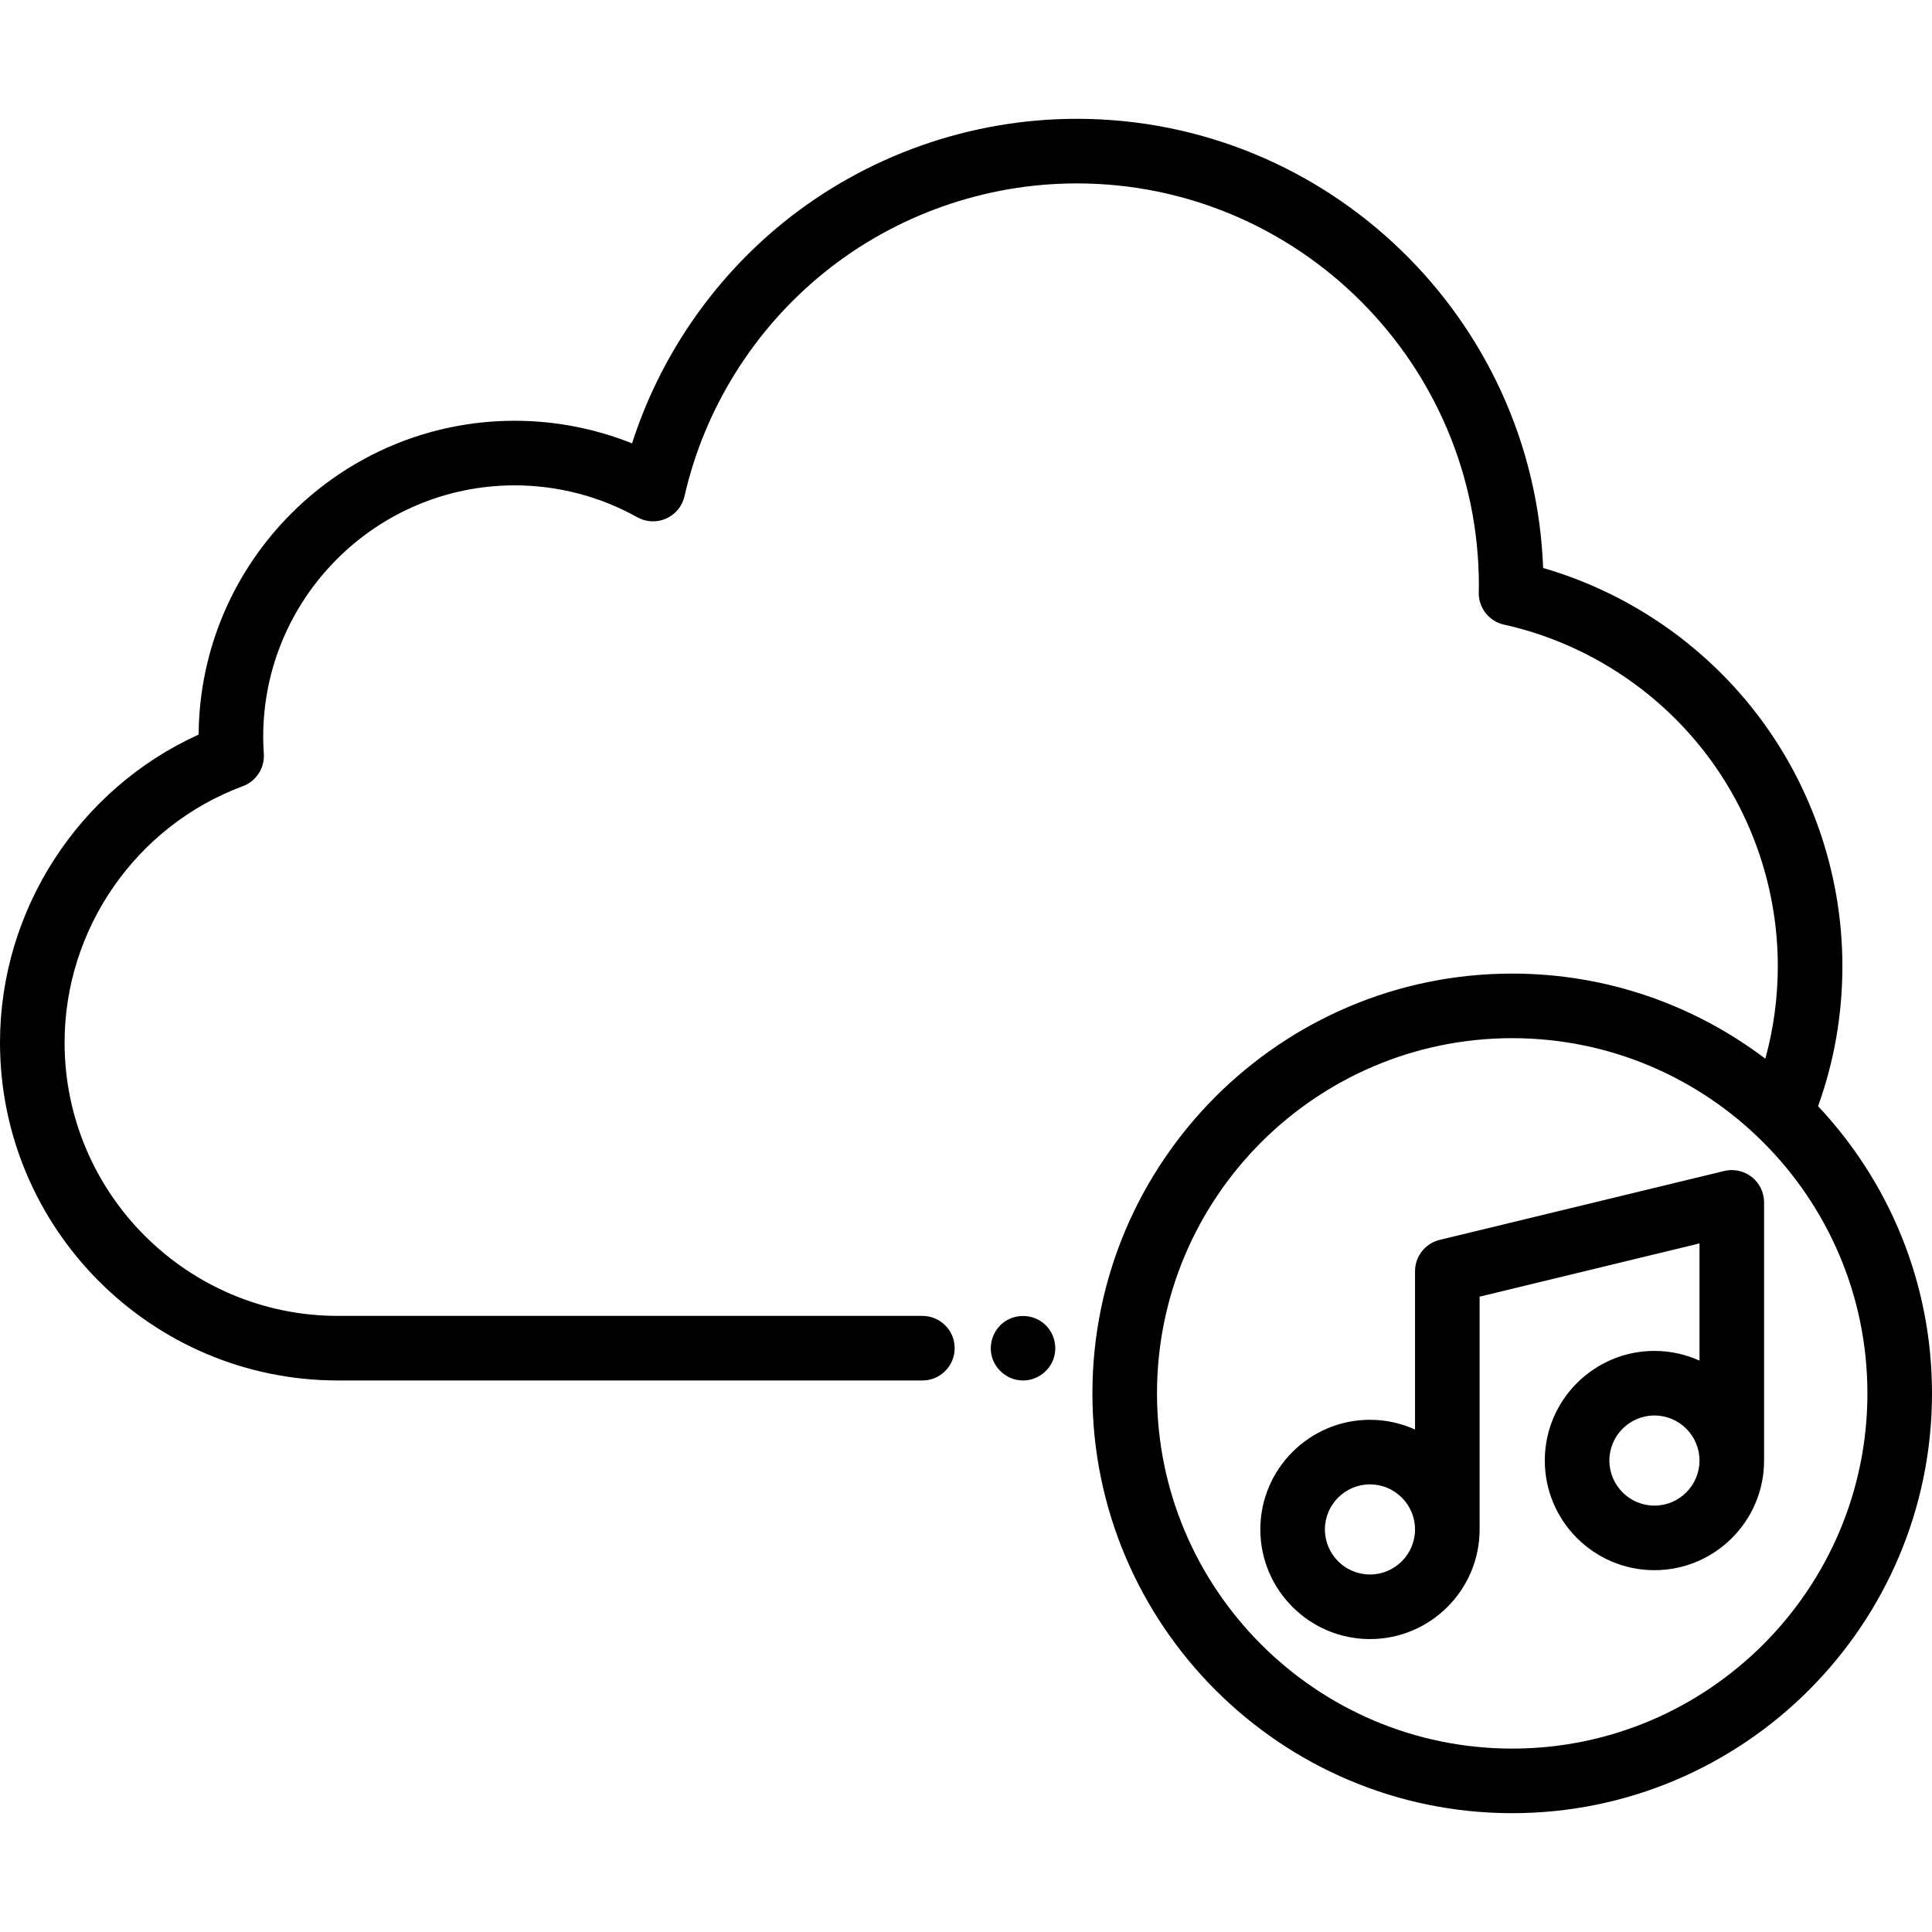
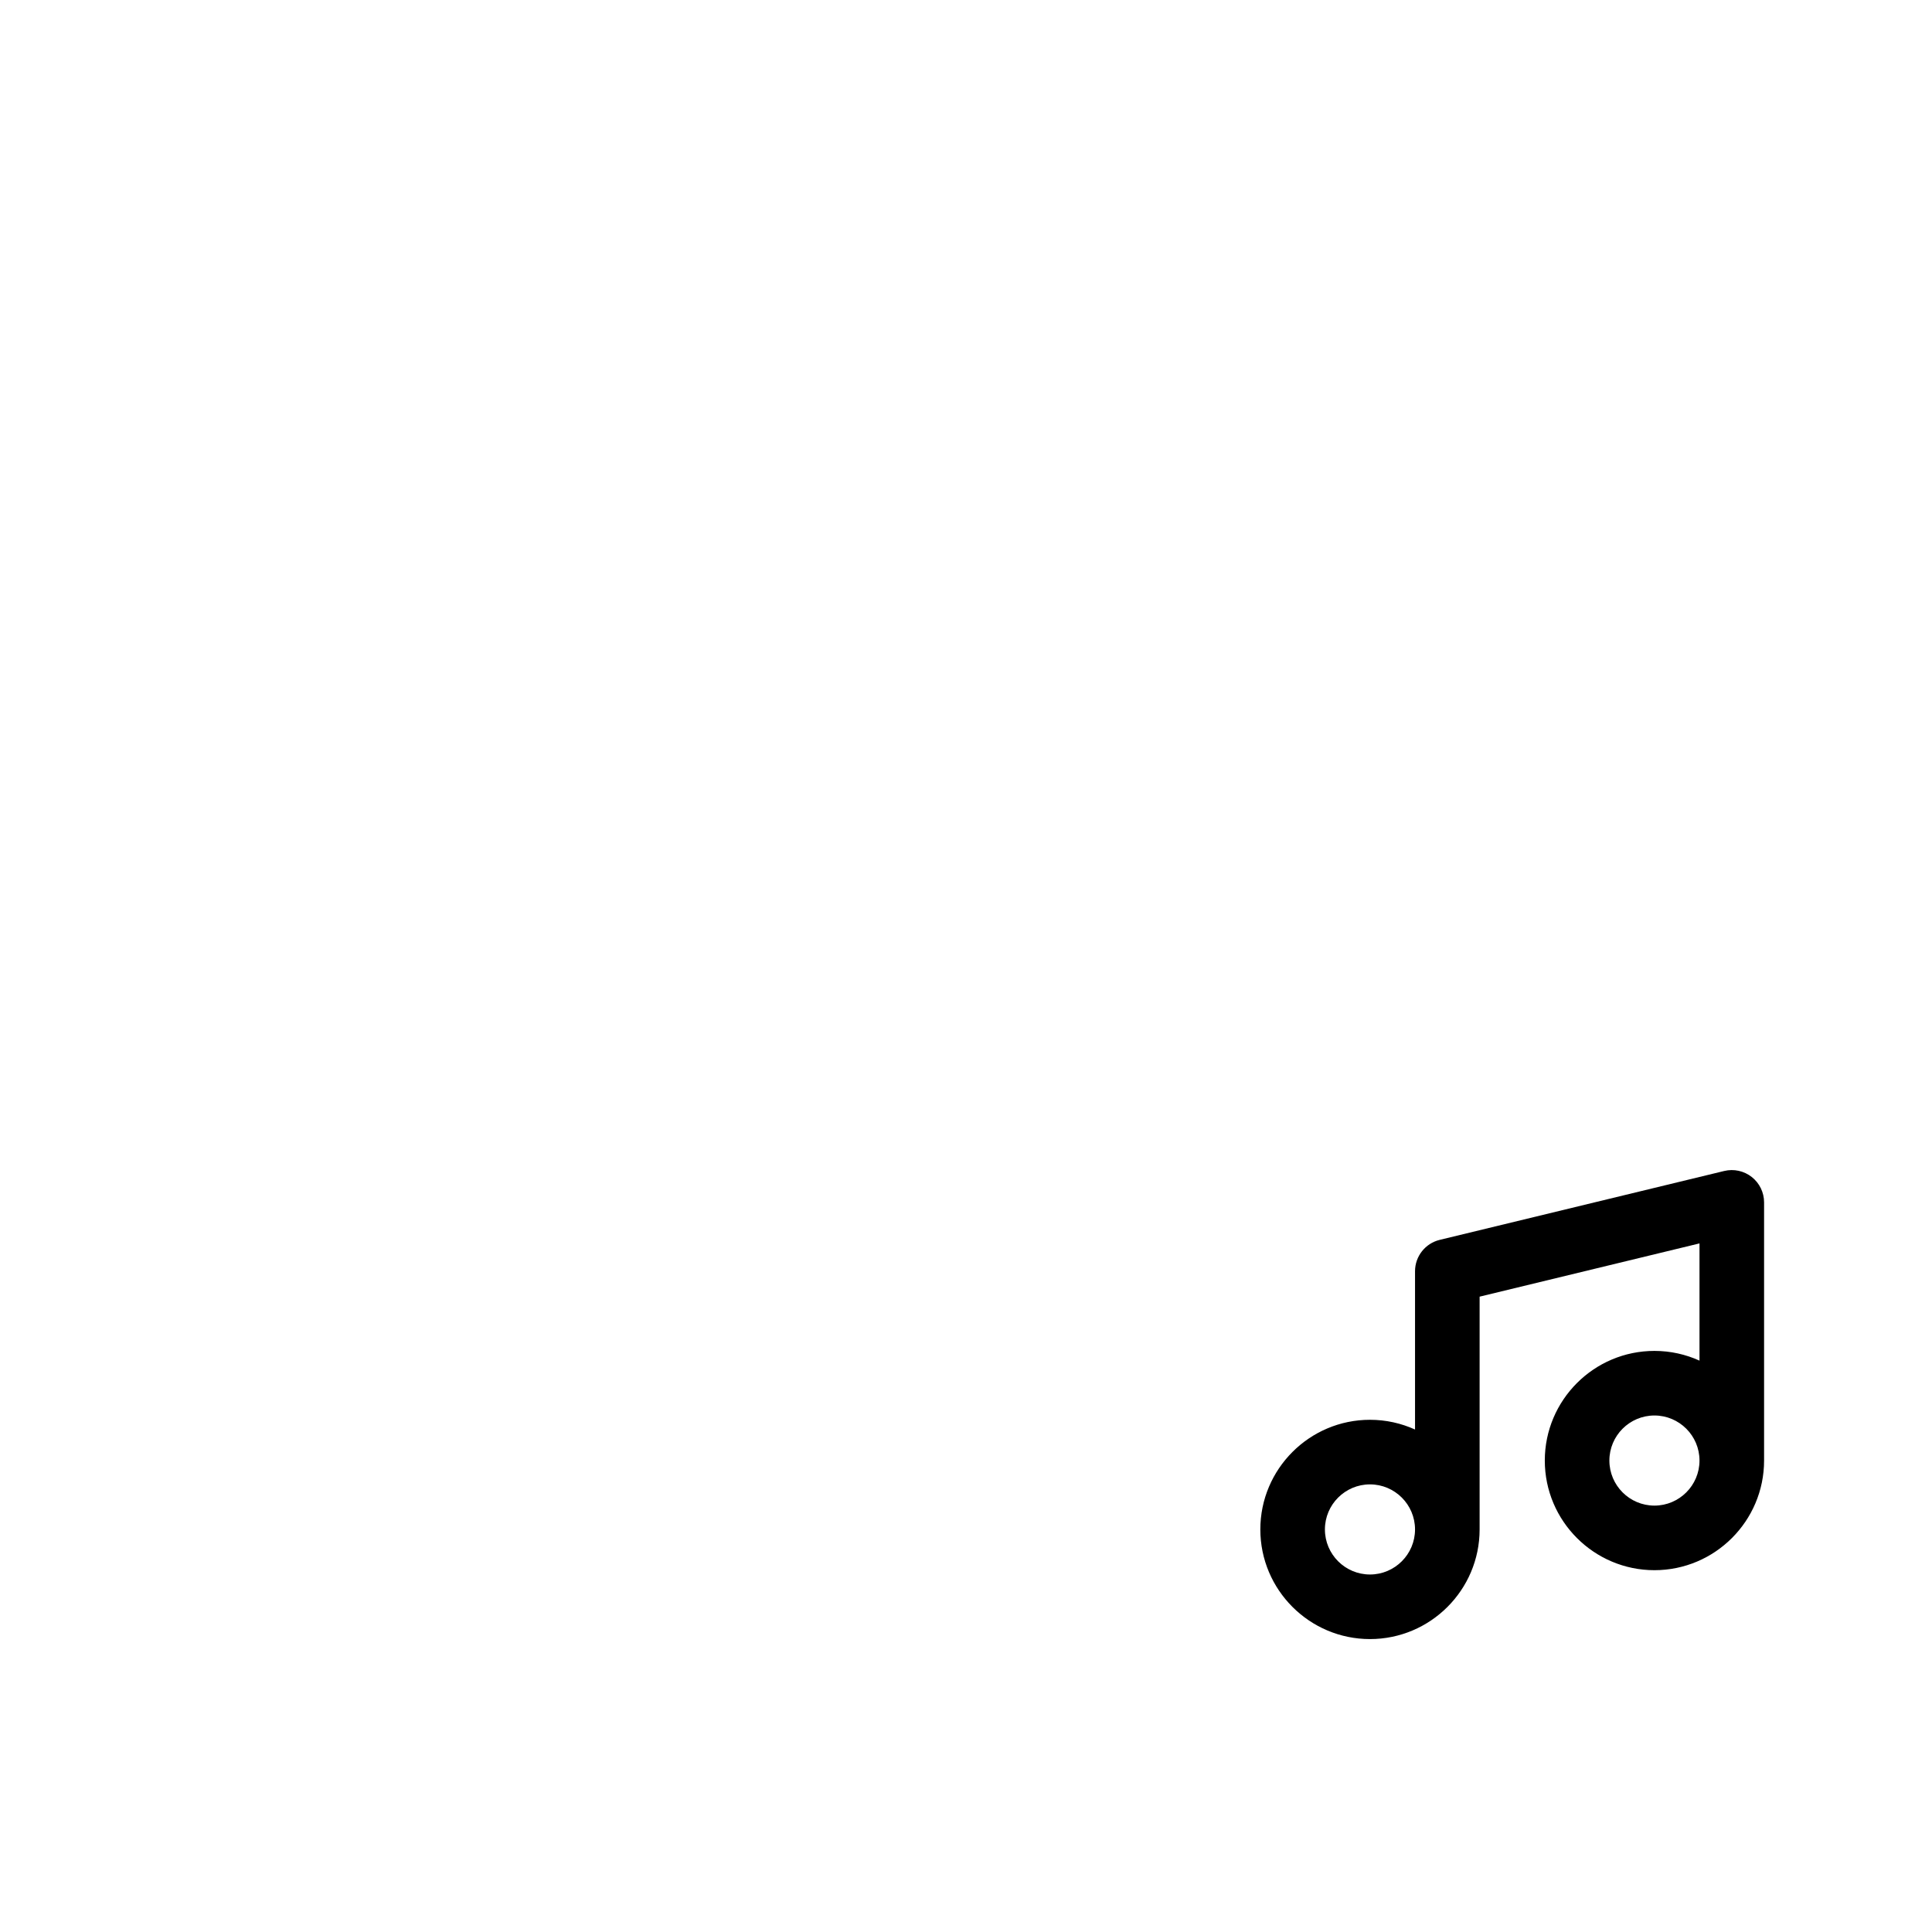
<svg xmlns="http://www.w3.org/2000/svg" version="1.1" id="Layer_1" x="0px" y="0px" viewBox="0 0 448.721 448.721" style="enable-background:new 0 0 448.721 448.721;" xml:space="preserve">
  <g>
    <g>
      <path d="M406.858,273.364c-1.808-1.422-4.169-1.936-6.402-1.395l-66.07,16c-3.365,0.815-5.735,3.827-5.735,7.289v36.759    c-3.195-1.447-6.736-2.259-10.465-2.259c-14.042,0-25.465,11.424-25.465,25.465c0,14.041,11.423,25.465,25.465,25.465    s25.465-11.424,25.465-25.465v-54.064l51.07-12.368v27.226c-3.195-1.447-6.736-2.259-10.465-2.259    c-14.042,0-25.465,11.424-25.465,25.465c0,14.041,11.423,25.465,25.465,25.465s25.465-11.424,25.465-25.465v-59.965    C409.721,276.958,408.666,274.786,406.858,273.364z M318.186,365.688c-5.771,0-10.465-4.695-10.465-10.465    c0-5.77,4.694-10.465,10.465-10.465s10.465,4.695,10.465,10.465C328.651,360.993,323.957,365.688,318.186,365.688z     M384.256,349.688c-5.771,0-10.465-4.695-10.465-10.465c0-5.77,4.694-10.465,10.465-10.465s10.465,4.695,10.465,10.465    C394.721,344.993,390.027,349.688,384.256,349.688z" />
    </g>
  </g>
  <g>
    <g>
-       <path d="M422.264,256.921c3.747-10.417,5.646-21.337,5.646-32.535c0-22.035-7.638-43.571-21.507-60.641    c-12.393-15.253-29.267-26.402-47.999-31.823C356.248,74.03,308.479,27.596,250.07,27.596c-24.724,0-48.909,8.545-68.102,24.06    c-16.483,13.326-28.749,31.303-35.166,51.317c-8.633-3.449-17.903-5.247-27.252-5.247c-40.306,0-73.13,32.647-73.418,72.887    C18.328,183.218,0,211.302,0,242.136c0,43.28,35.21,78.49,78.49,78.49h135.738c4.142,0,7.5-3.358,7.5-7.5    c0-4.142-3.358-7.5-7.5-7.5H78.49c-35.008,0-63.49-28.481-63.49-63.49c0-26.424,16.637-50.35,41.399-59.538    c3.117-1.156,5.101-4.228,4.874-7.544c-0.095-1.38-0.143-2.695-0.143-3.907c0-32.213,26.207-58.42,58.42-58.42    c9.958,0,19.798,2.561,28.458,7.406c2.064,1.155,4.552,1.268,6.712,0.306c2.16-0.962,3.741-2.886,4.264-5.193    c4.604-20.308,16.116-38.748,32.415-51.924c16.532-13.365,37.368-20.725,58.671-20.725c51.506,0,93.41,41.904,93.41,93.41    c0,0.33-0.008,0.659-0.016,0.991l-0.013,0.629c-0.062,3.566,2.396,6.682,5.877,7.453c17.757,3.932,33.892,13.921,45.434,28.126    c11.703,14.404,18.148,32.581,18.148,51.182c0,7.345-0.988,14.54-2.9,21.508c-16.356-12.401-36.727-19.771-58.789-19.771    c-53.762,0-97.5,43.738-97.5,97.5c0,53.762,43.738,97.5,97.5,97.5c53.762,0,97.5-43.738,97.5-97.5    C448.721,297.844,438.66,274.374,422.264,256.921z M351.221,406.123c-45.491,0-82.5-37.009-82.5-82.5    c0-45.491,37.009-82.5,82.5-82.5c45.491,0,82.5,37.009,82.5,82.5C433.721,369.114,396.712,406.123,351.221,406.123z" />
-     </g>
+       </g>
  </g>
  <g>
    <g>
      <g>
-         <path d="M241.773,306.889c-2.673-1.762-6.246-1.647-8.777,0.325c-2.407,1.876-3.458,5.165-2.562,8.087     c0.939,3.063,3.787,5.242,6.994,5.323c3.064,0.077,5.93-1.803,7.104-4.625C245.888,312.743,244.728,308.834,241.773,306.889z" />
-         <path d="M241.773,306.889C242.184,307.159,241.364,306.619,241.773,306.889L241.773,306.889z" />
-       </g>
+         </g>
    </g>
  </g>
  <g>
</g>
  <g>
</g>
  <g>
</g>
  <g>
</g>
  <g>
</g>
  <g>
</g>
  <g>
</g>
  <g>
</g>
  <g>
</g>
  <g>
</g>
  <g>
</g>
  <g>
</g>
  <g>
</g>
  <g>
</g>
  <g>
</g>
</svg>